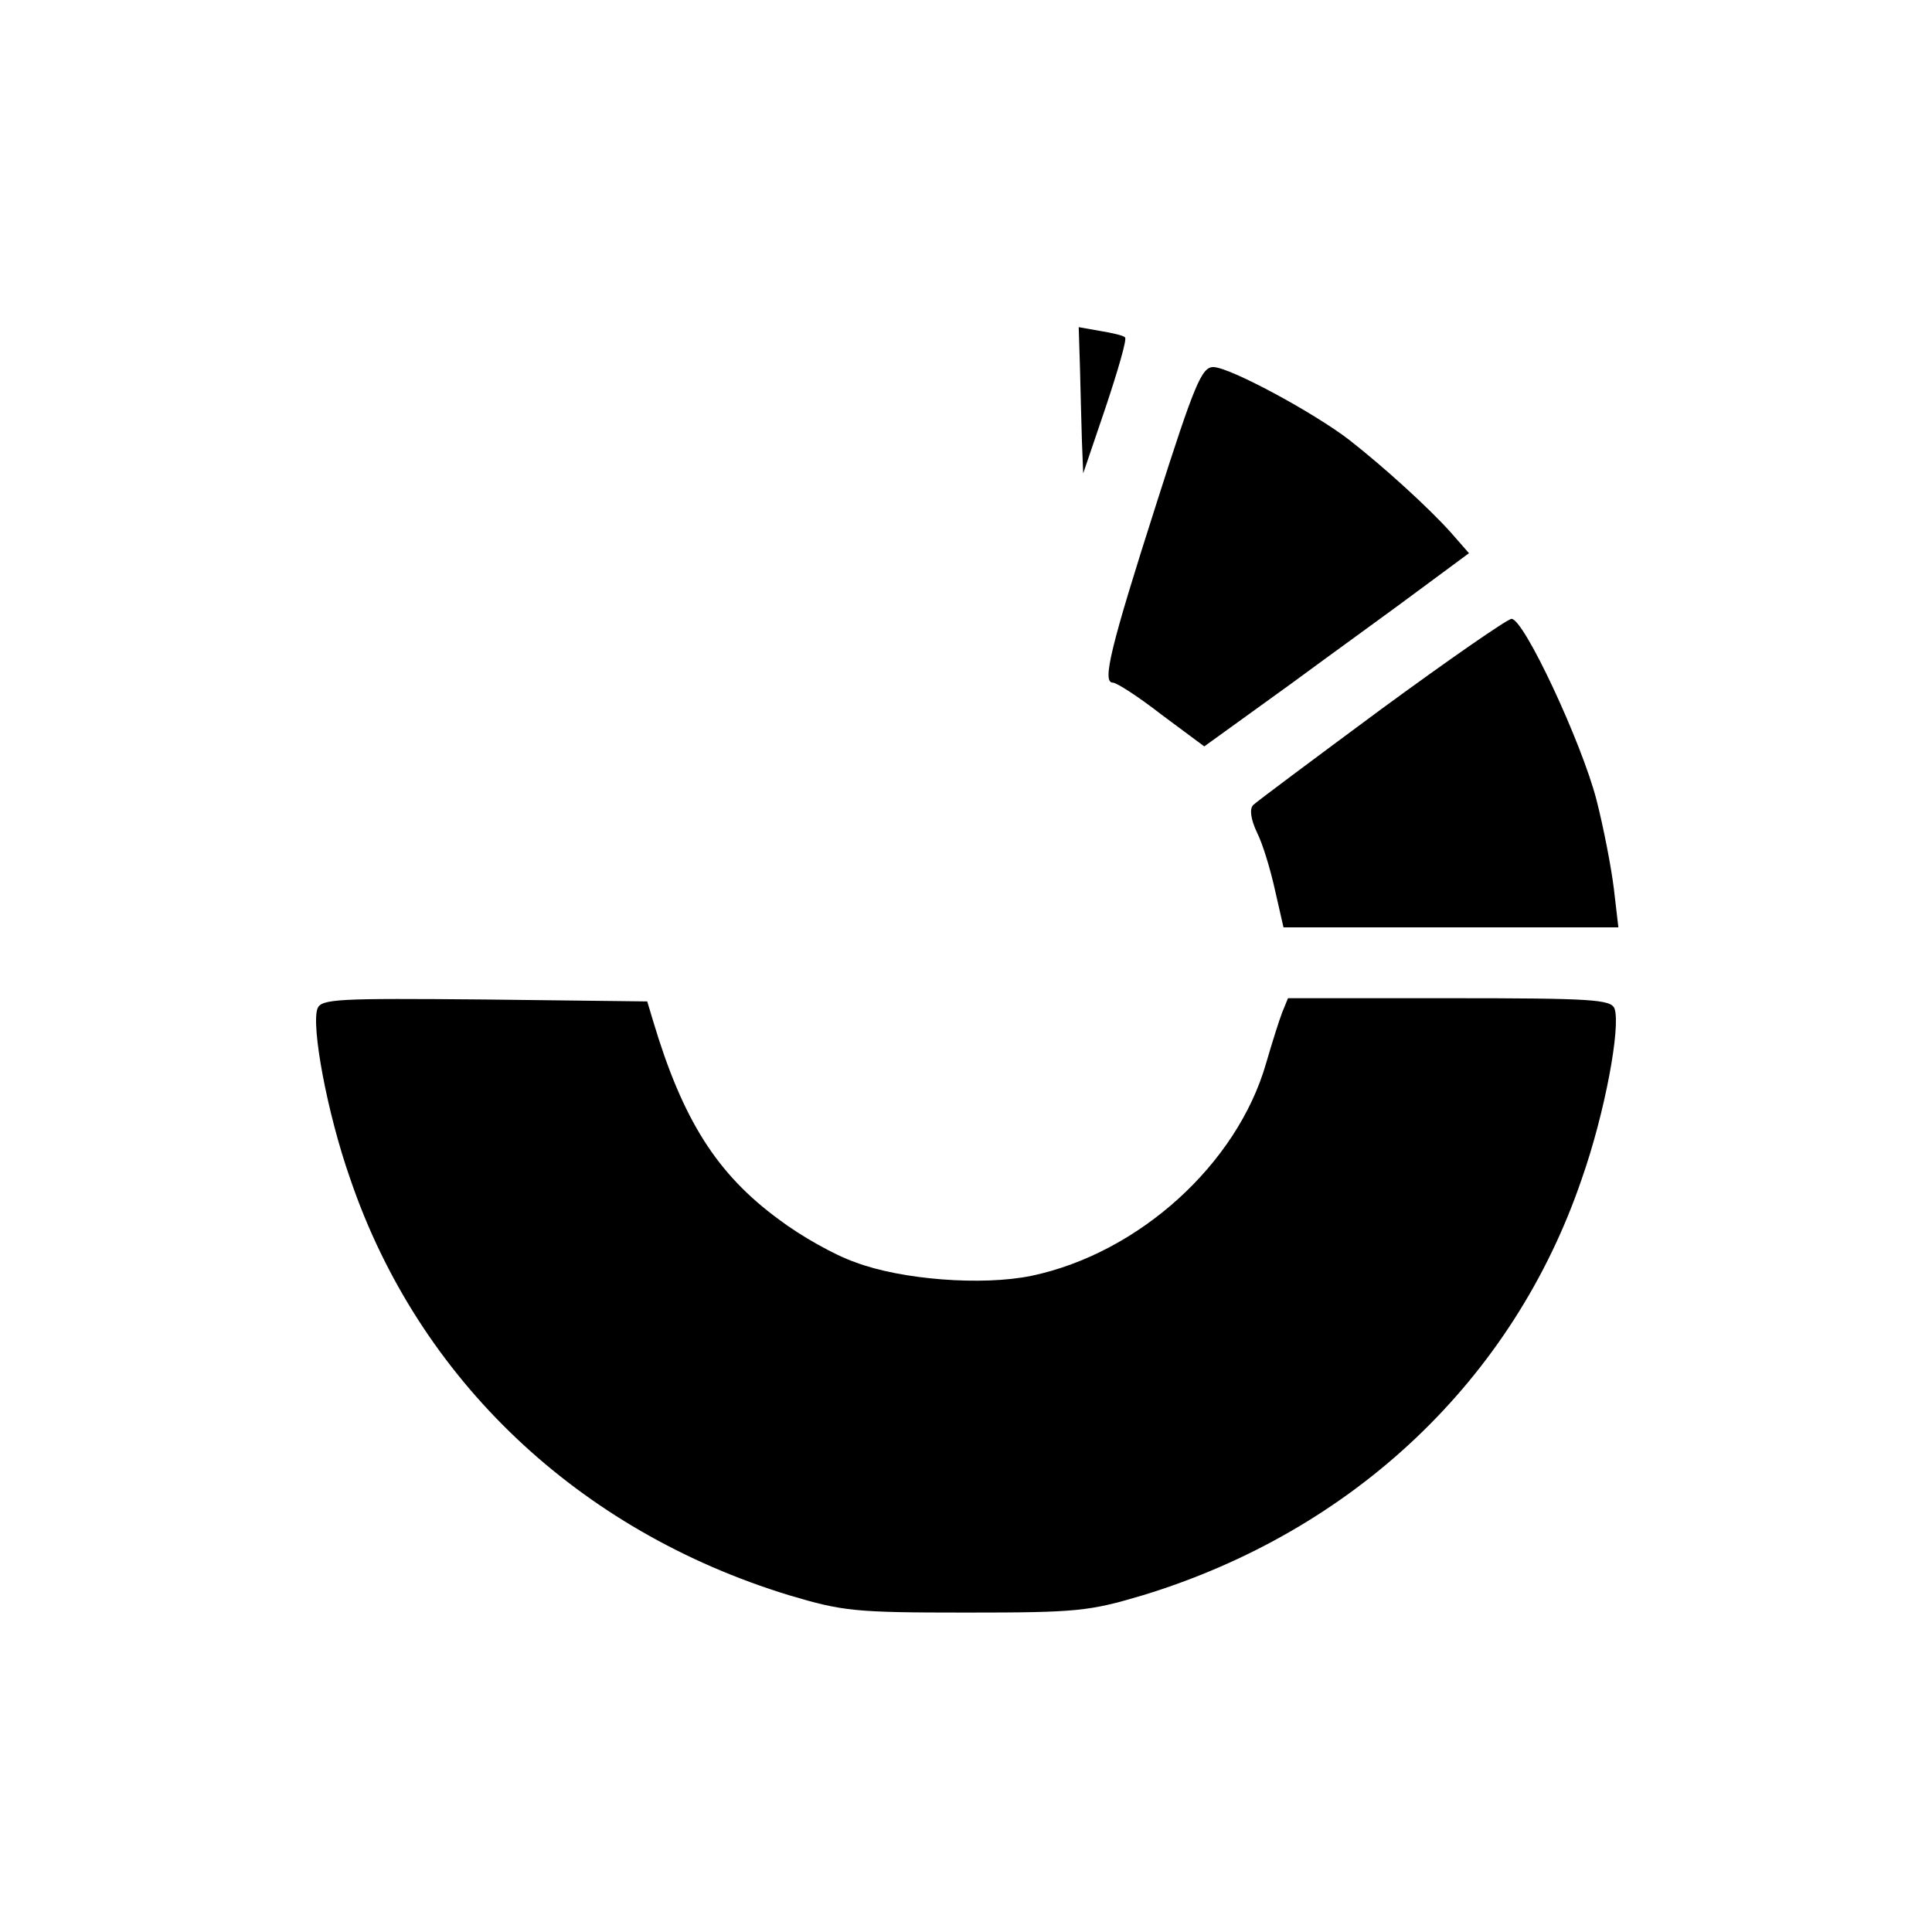
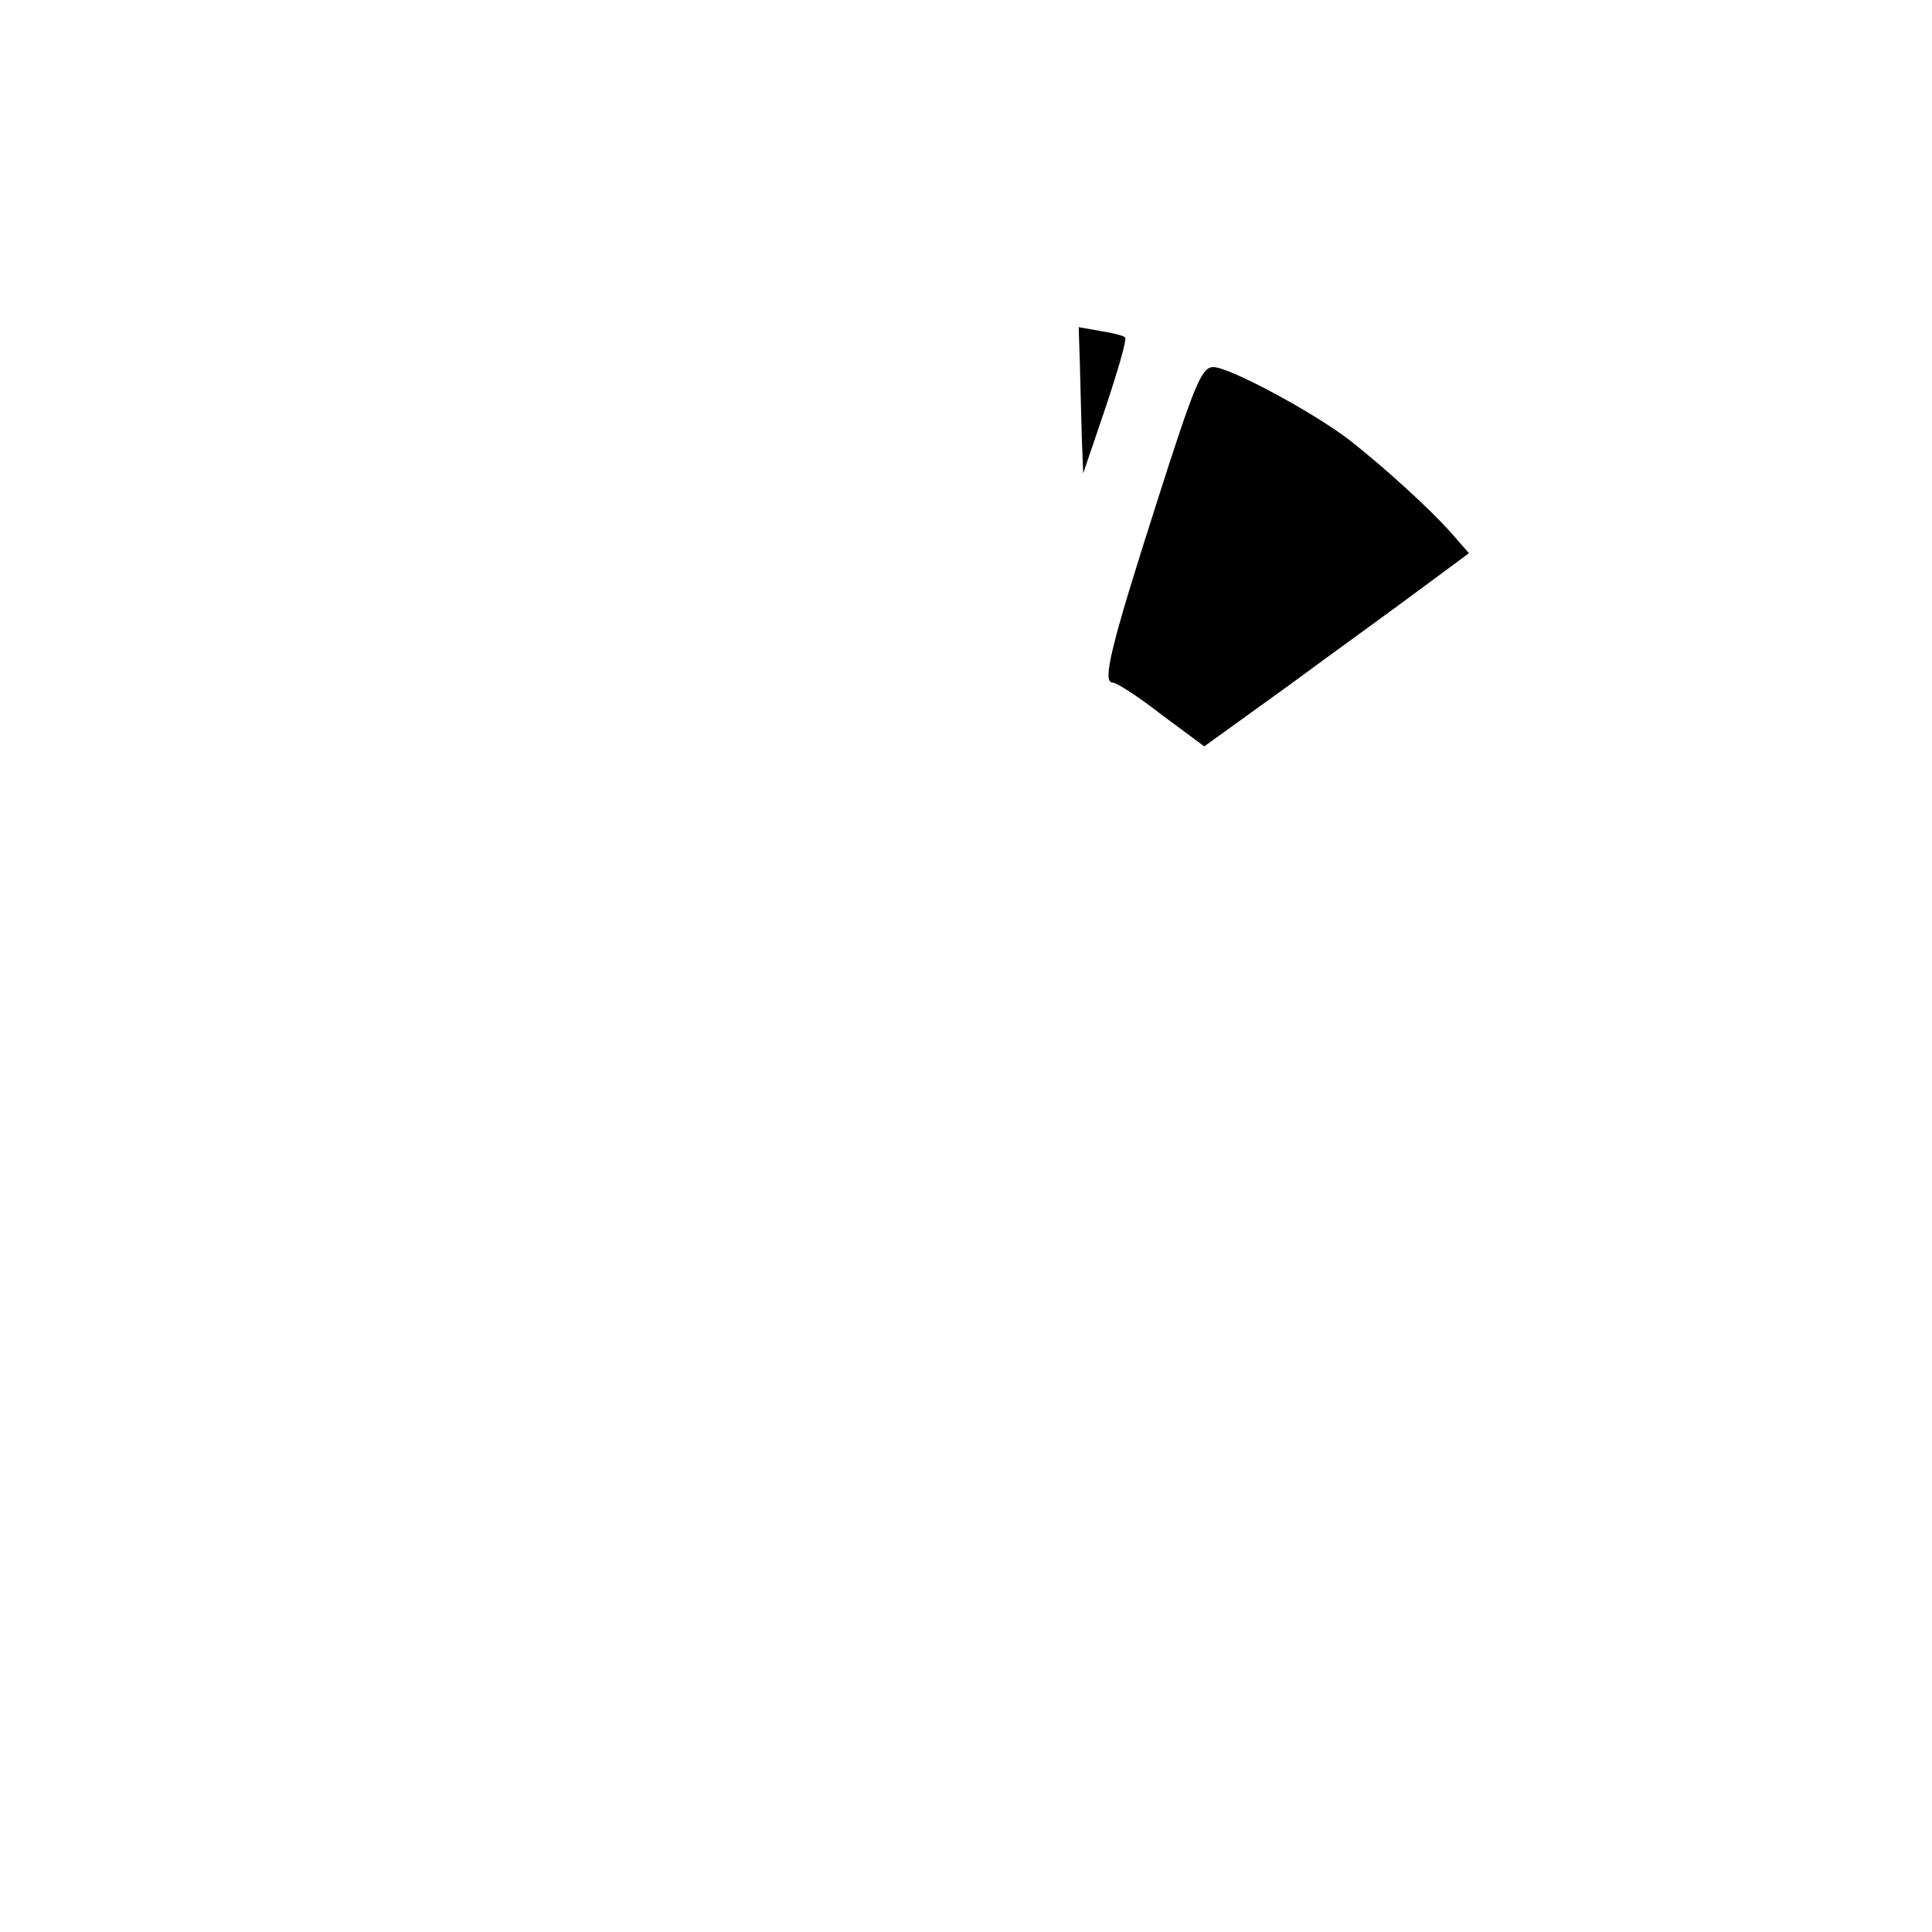
<svg xmlns="http://www.w3.org/2000/svg" version="1.0" width="300pt" height="300pt" viewBox="0 0 300 300" preserveAspectRatio="xMidYMid meet">
  <g transform="translate(0,300) scale(0.1,-0.1)" fill="#000000" stroke="none">
    <path d="M1677 2428 c1 -34 2 -85 3 -113 l2 -50 35 103 c19 57 33 105 30 108 -2 3 -20 7 -38 10 l-34 6 2 -64z" />
    <path d="M1796 2219 c-72 -225 -85 -279 -68 -279 6 0 40 -22 76 -50 l66 -49 133 96 c72 53 165 120 205 150 l73 54 -28 32 c-34 38 -103 101 -158 144 -56 43 -186 113 -211 113 -18 0 -29 -26 -88 -211z" />
-     <path d="M2145 1899 c-104 -77 -194 -144 -199 -149 -6 -6 -4 -22 6 -43 9 -18 21 -58 28 -90 l13 -57 260 0 260 0 -7 60 c-4 33 -16 95 -27 138 -23 89 -113 282 -132 281 -6 0 -97 -63 -202 -140z" />
-     <path d="M493 1434 c-10 -27 15 -163 51 -265 106 -311 354 -546 681 -646 84 -25 102 -27 275 -27 173 0 191 2 275 27 327 100 575 335 681 646 36 102 61 237 51 265 -6 14 -34 16 -257 16 l-250 0 -9 -22 c-5 -13 -16 -48 -25 -79 -45 -157 -198 -295 -364 -330 -77 -16 -203 -6 -274 21 -32 11 -85 41 -118 66 -97 71 -150 155 -196 309 l-9 30 -253 3 c-227 2 -253 1 -259 -14z" />
  </g>
</svg>